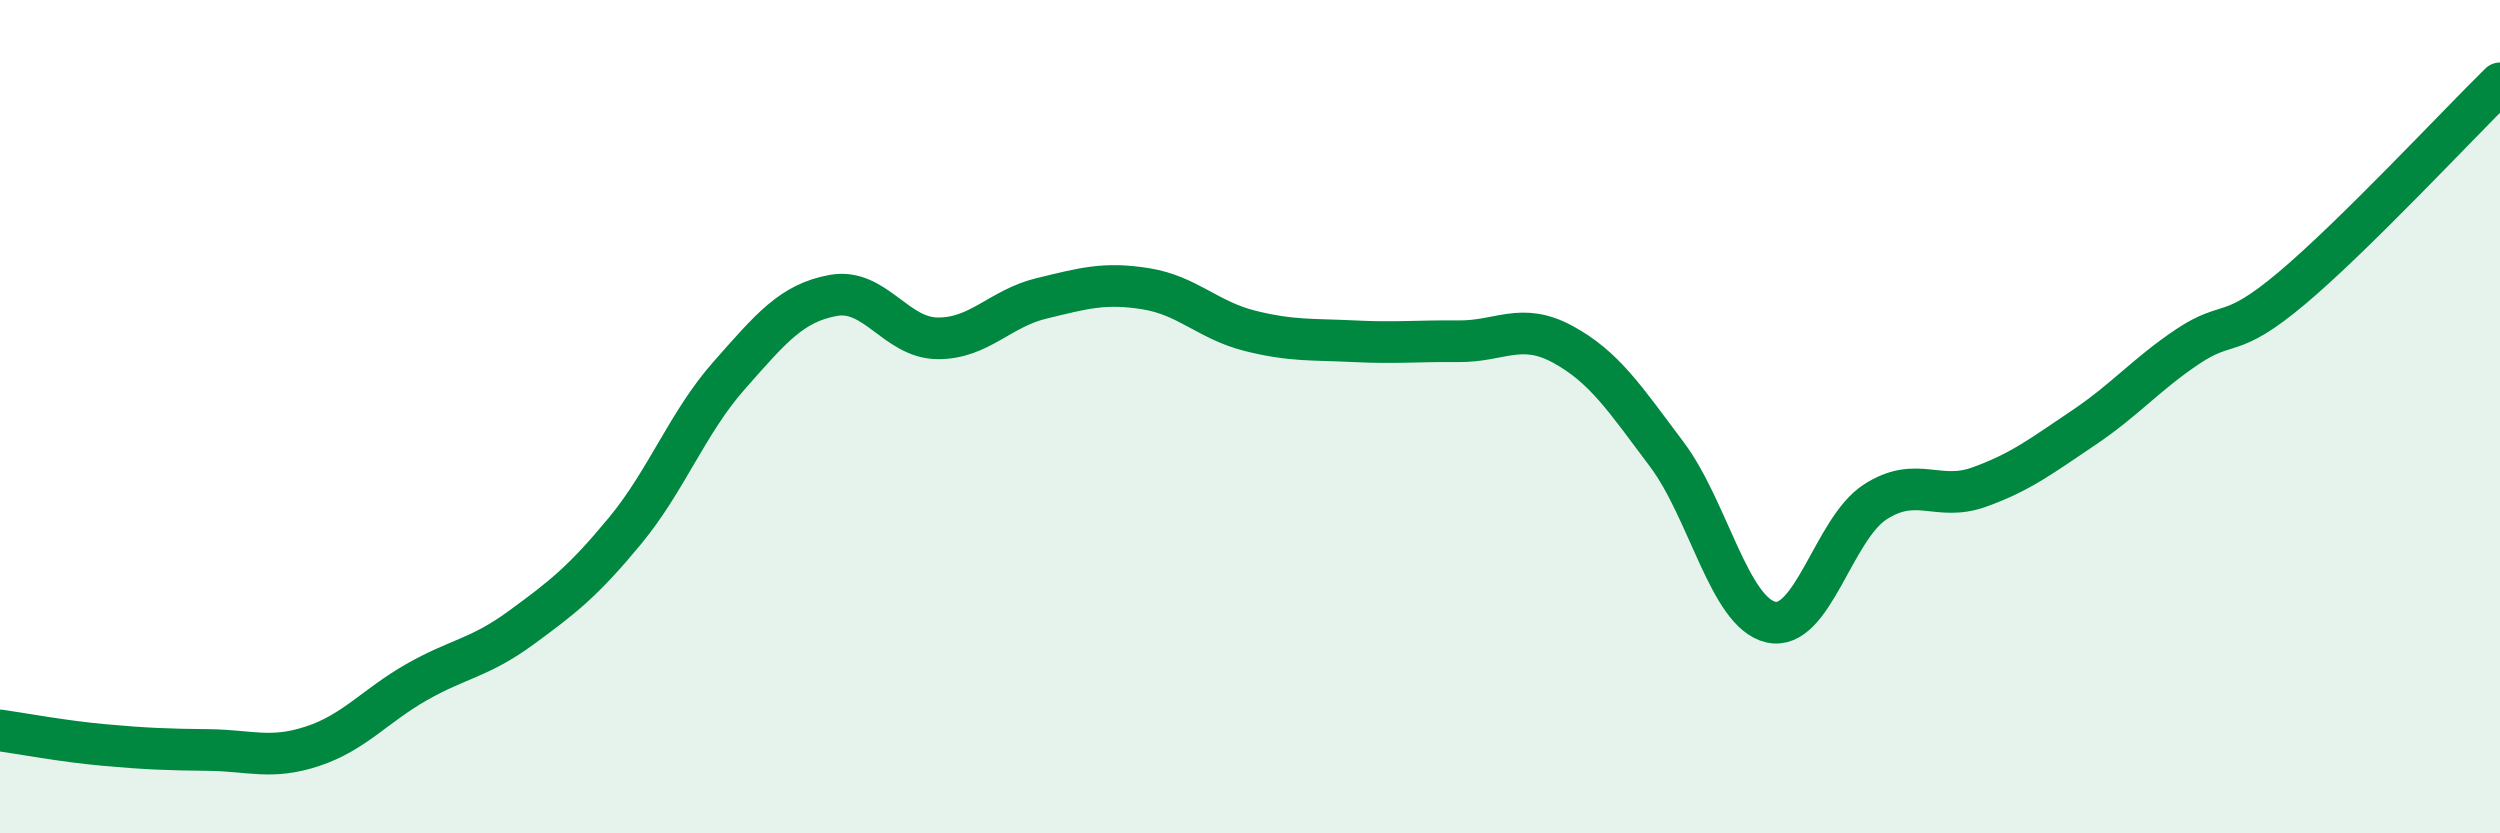
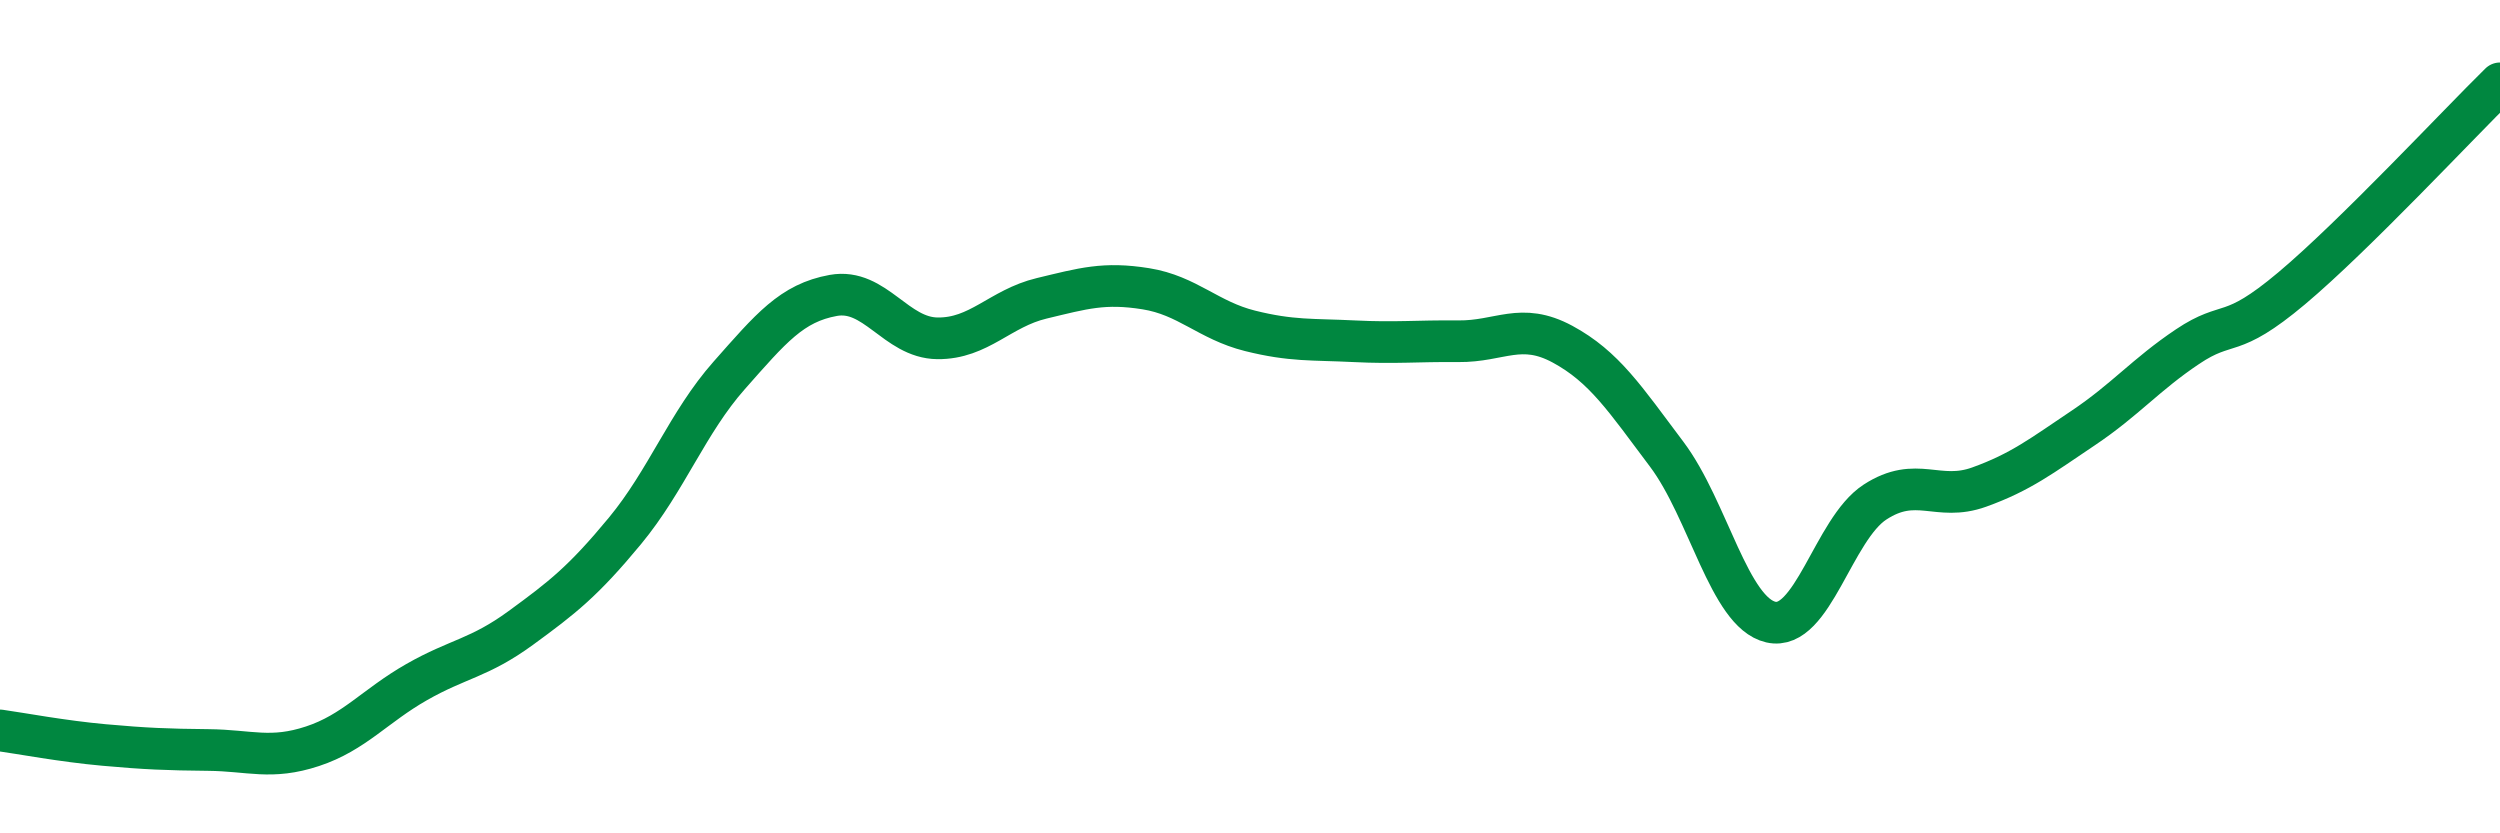
<svg xmlns="http://www.w3.org/2000/svg" width="60" height="20" viewBox="0 0 60 20">
-   <path d="M 0,17.53 C 0.5,17.6 1.5,17.79 2.5,17.88 C 3.5,17.97 4,17.99 5,18 C 6,18.01 6.5,18.24 7.5,17.91 C 8.5,17.58 9,16.94 10,16.37 C 11,15.8 11.5,15.8 12.5,15.07 C 13.5,14.34 14,13.95 15,12.74 C 16,11.53 16.5,10.14 17.5,9.01 C 18.5,7.88 19,7.27 20,7.09 C 21,6.91 21.5,8.11 22.5,8.12 C 23.5,8.13 24,7.4 25,7.16 C 26,6.92 26.5,6.77 27.5,6.93 C 28.5,7.09 29,7.69 30,7.94 C 31,8.19 31.5,8.14 32.5,8.19 C 33.5,8.24 34,8.18 35,8.19 C 36,8.2 36.5,7.72 37.5,8.26 C 38.5,8.8 39,9.57 40,10.9 C 41,12.23 41.5,14.7 42.5,14.93 C 43.5,15.16 44,12.7 45,12.05 C 46,11.4 46.5,12.05 47.5,11.69 C 48.5,11.33 49,10.94 50,10.27 C 51,9.6 51.5,8.99 52.5,8.32 C 53.5,7.65 53.5,8.18 55,6.92 C 56.5,5.66 59,2.98 60,2L60 20L0 20Z" fill="#008740" opacity="0.1" stroke-linecap="round" stroke-linejoin="round" />
  <path d="M 0,17.53 C 0.5,17.6 1.5,17.79 2.5,17.88 C 3.5,17.97 4,17.99 5,18 C 6,18.01 6.5,18.24 7.5,17.91 C 8.5,17.58 9,16.94 10,16.37 C 11,15.8 11.5,15.8 12.5,15.07 C 13.5,14.34 14,13.95 15,12.74 C 16,11.53 16.5,10.14 17.5,9.01 C 18.5,7.88 19,7.27 20,7.09 C 21,6.91 21.5,8.11 22.5,8.12 C 23.5,8.13 24,7.4 25,7.16 C 26,6.92 26.5,6.77 27.5,6.93 C 28.5,7.09 29,7.69 30,7.94 C 31,8.19 31.5,8.14 32.5,8.19 C 33.5,8.24 34,8.18 35,8.19 C 36,8.2 36.5,7.72 37.5,8.26 C 38.5,8.8 39,9.57 40,10.9 C 41,12.23 41.5,14.7 42.5,14.93 C 43.5,15.16 44,12.7 45,12.05 C 46,11.4 46.5,12.05 47.5,11.69 C 48.5,11.33 49,10.94 50,10.27 C 51,9.6 51.5,8.99 52.5,8.32 C 53.5,7.65 53.5,8.18 55,6.92 C 56.5,5.66 59,2.98 60,2" stroke="#008740" stroke-width="1" fill="none" stroke-linecap="round" stroke-linejoin="round" />
</svg>